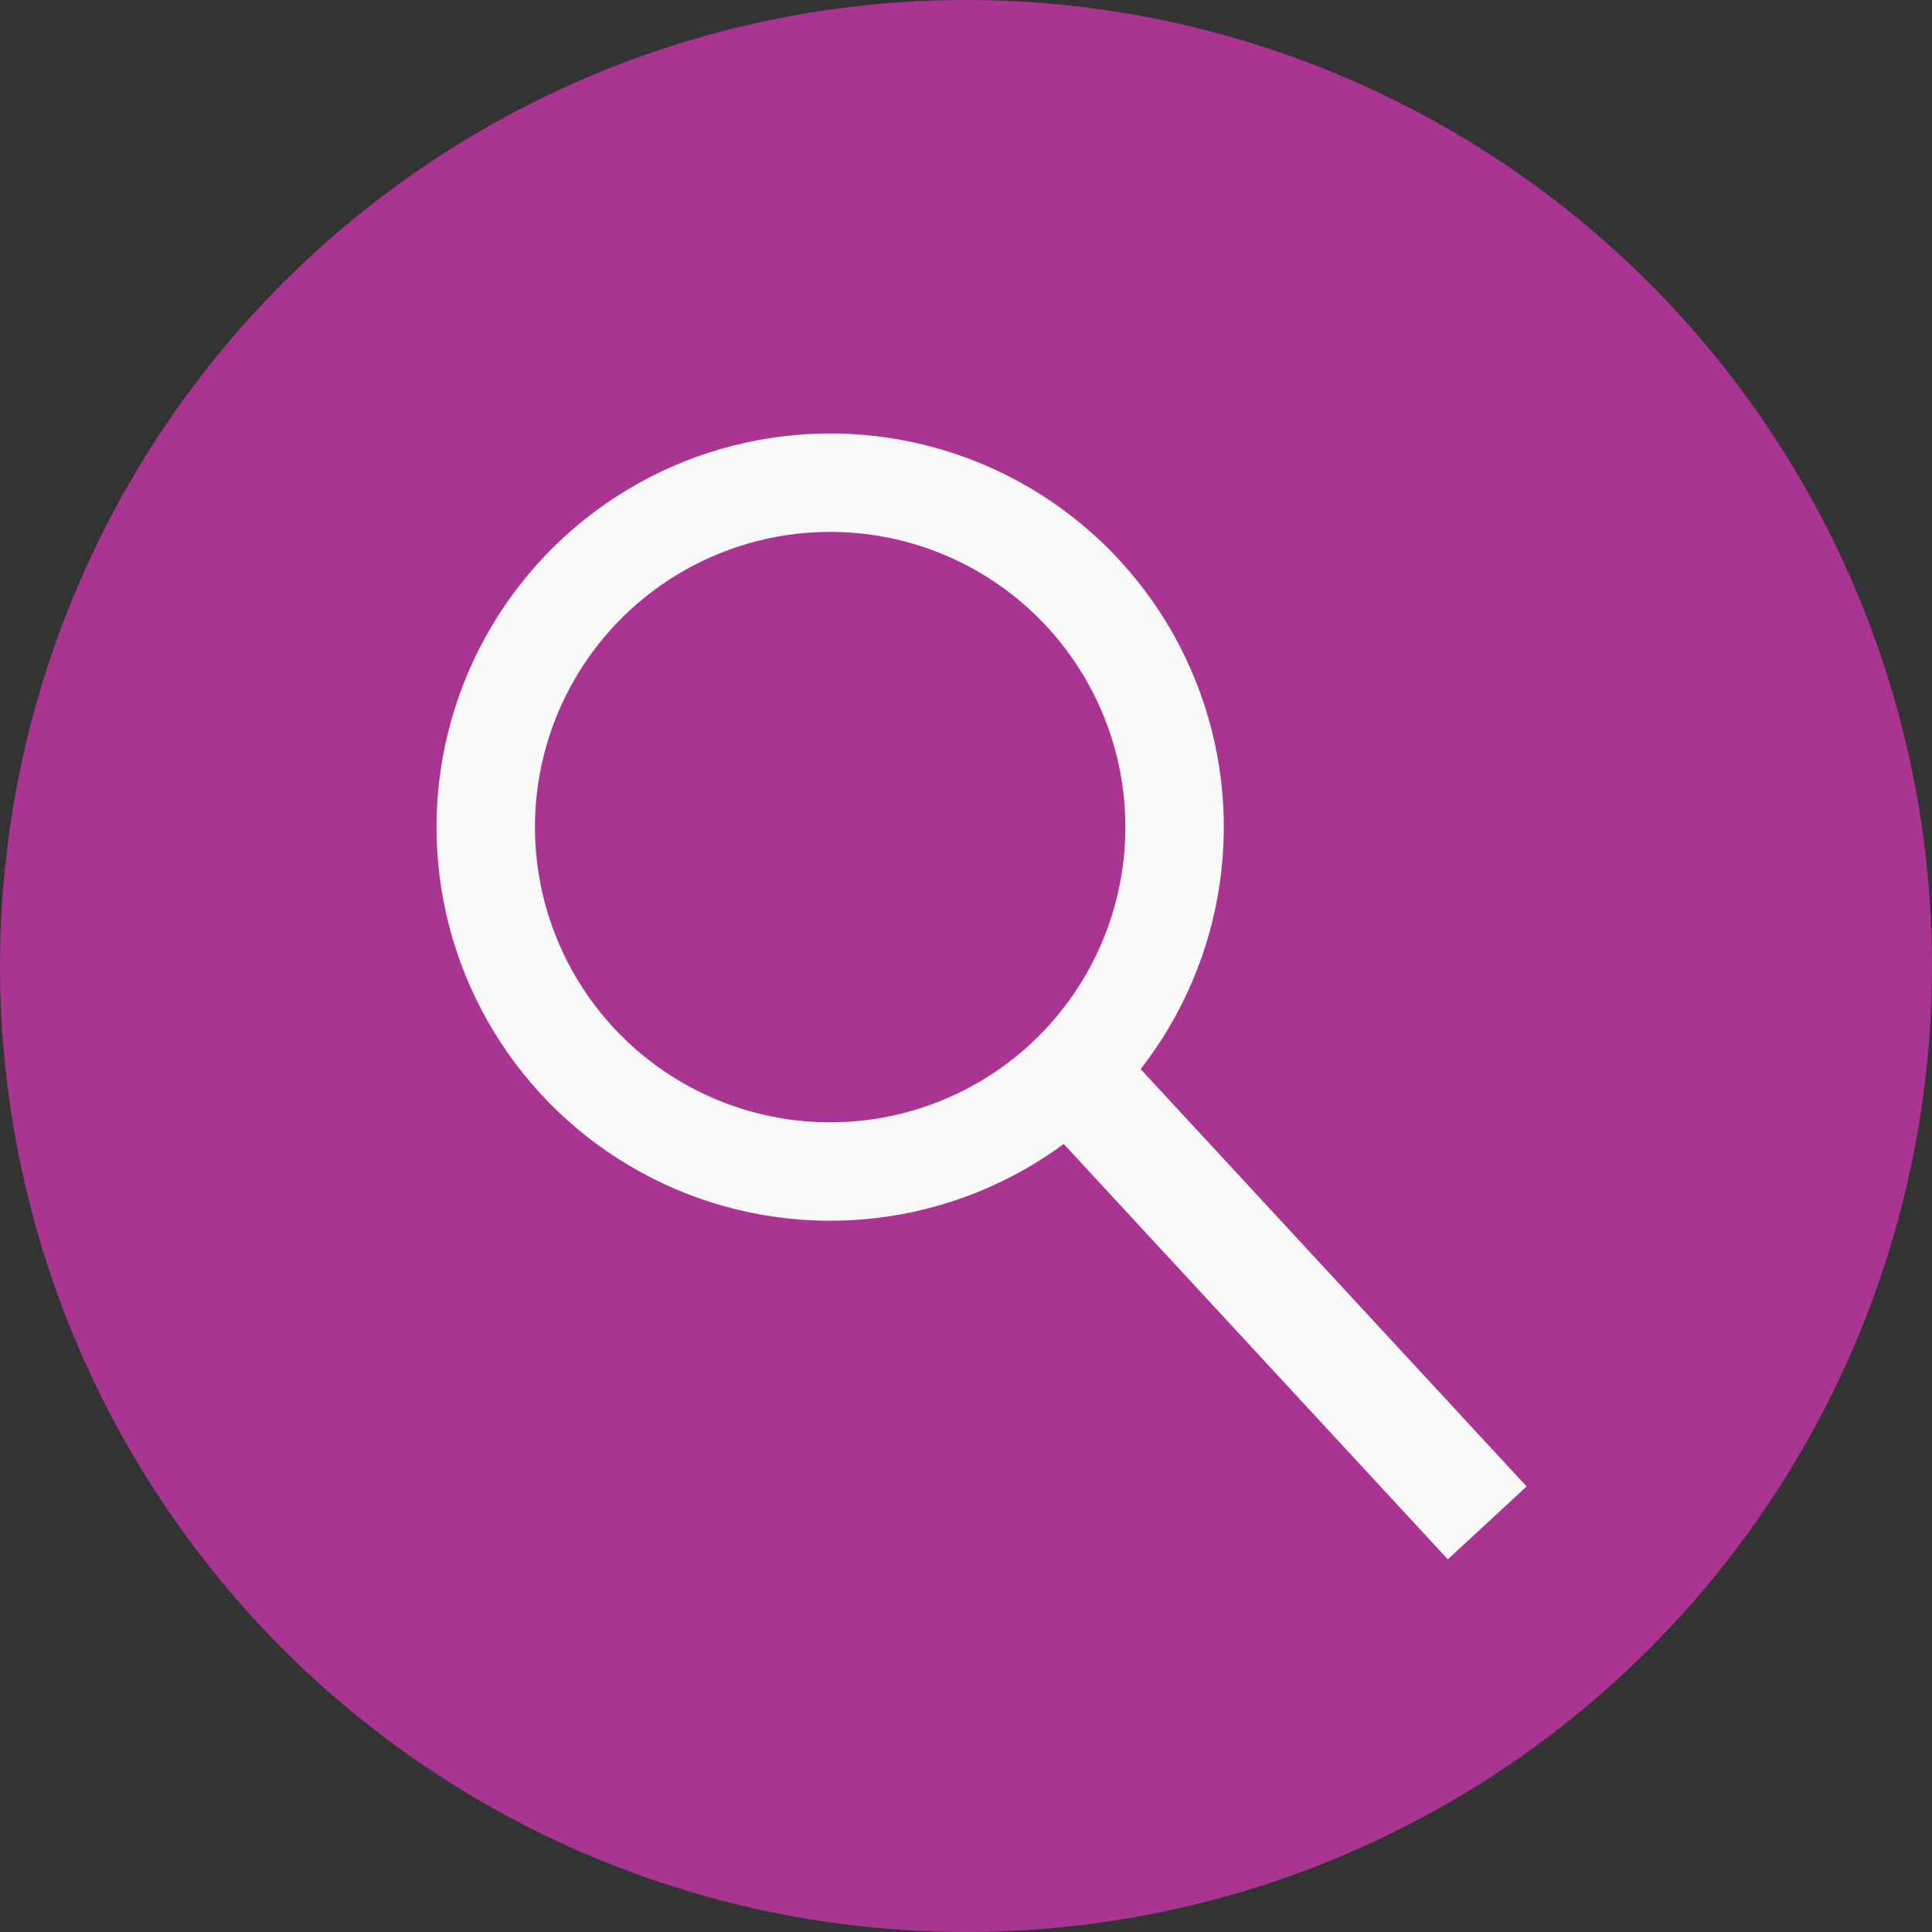
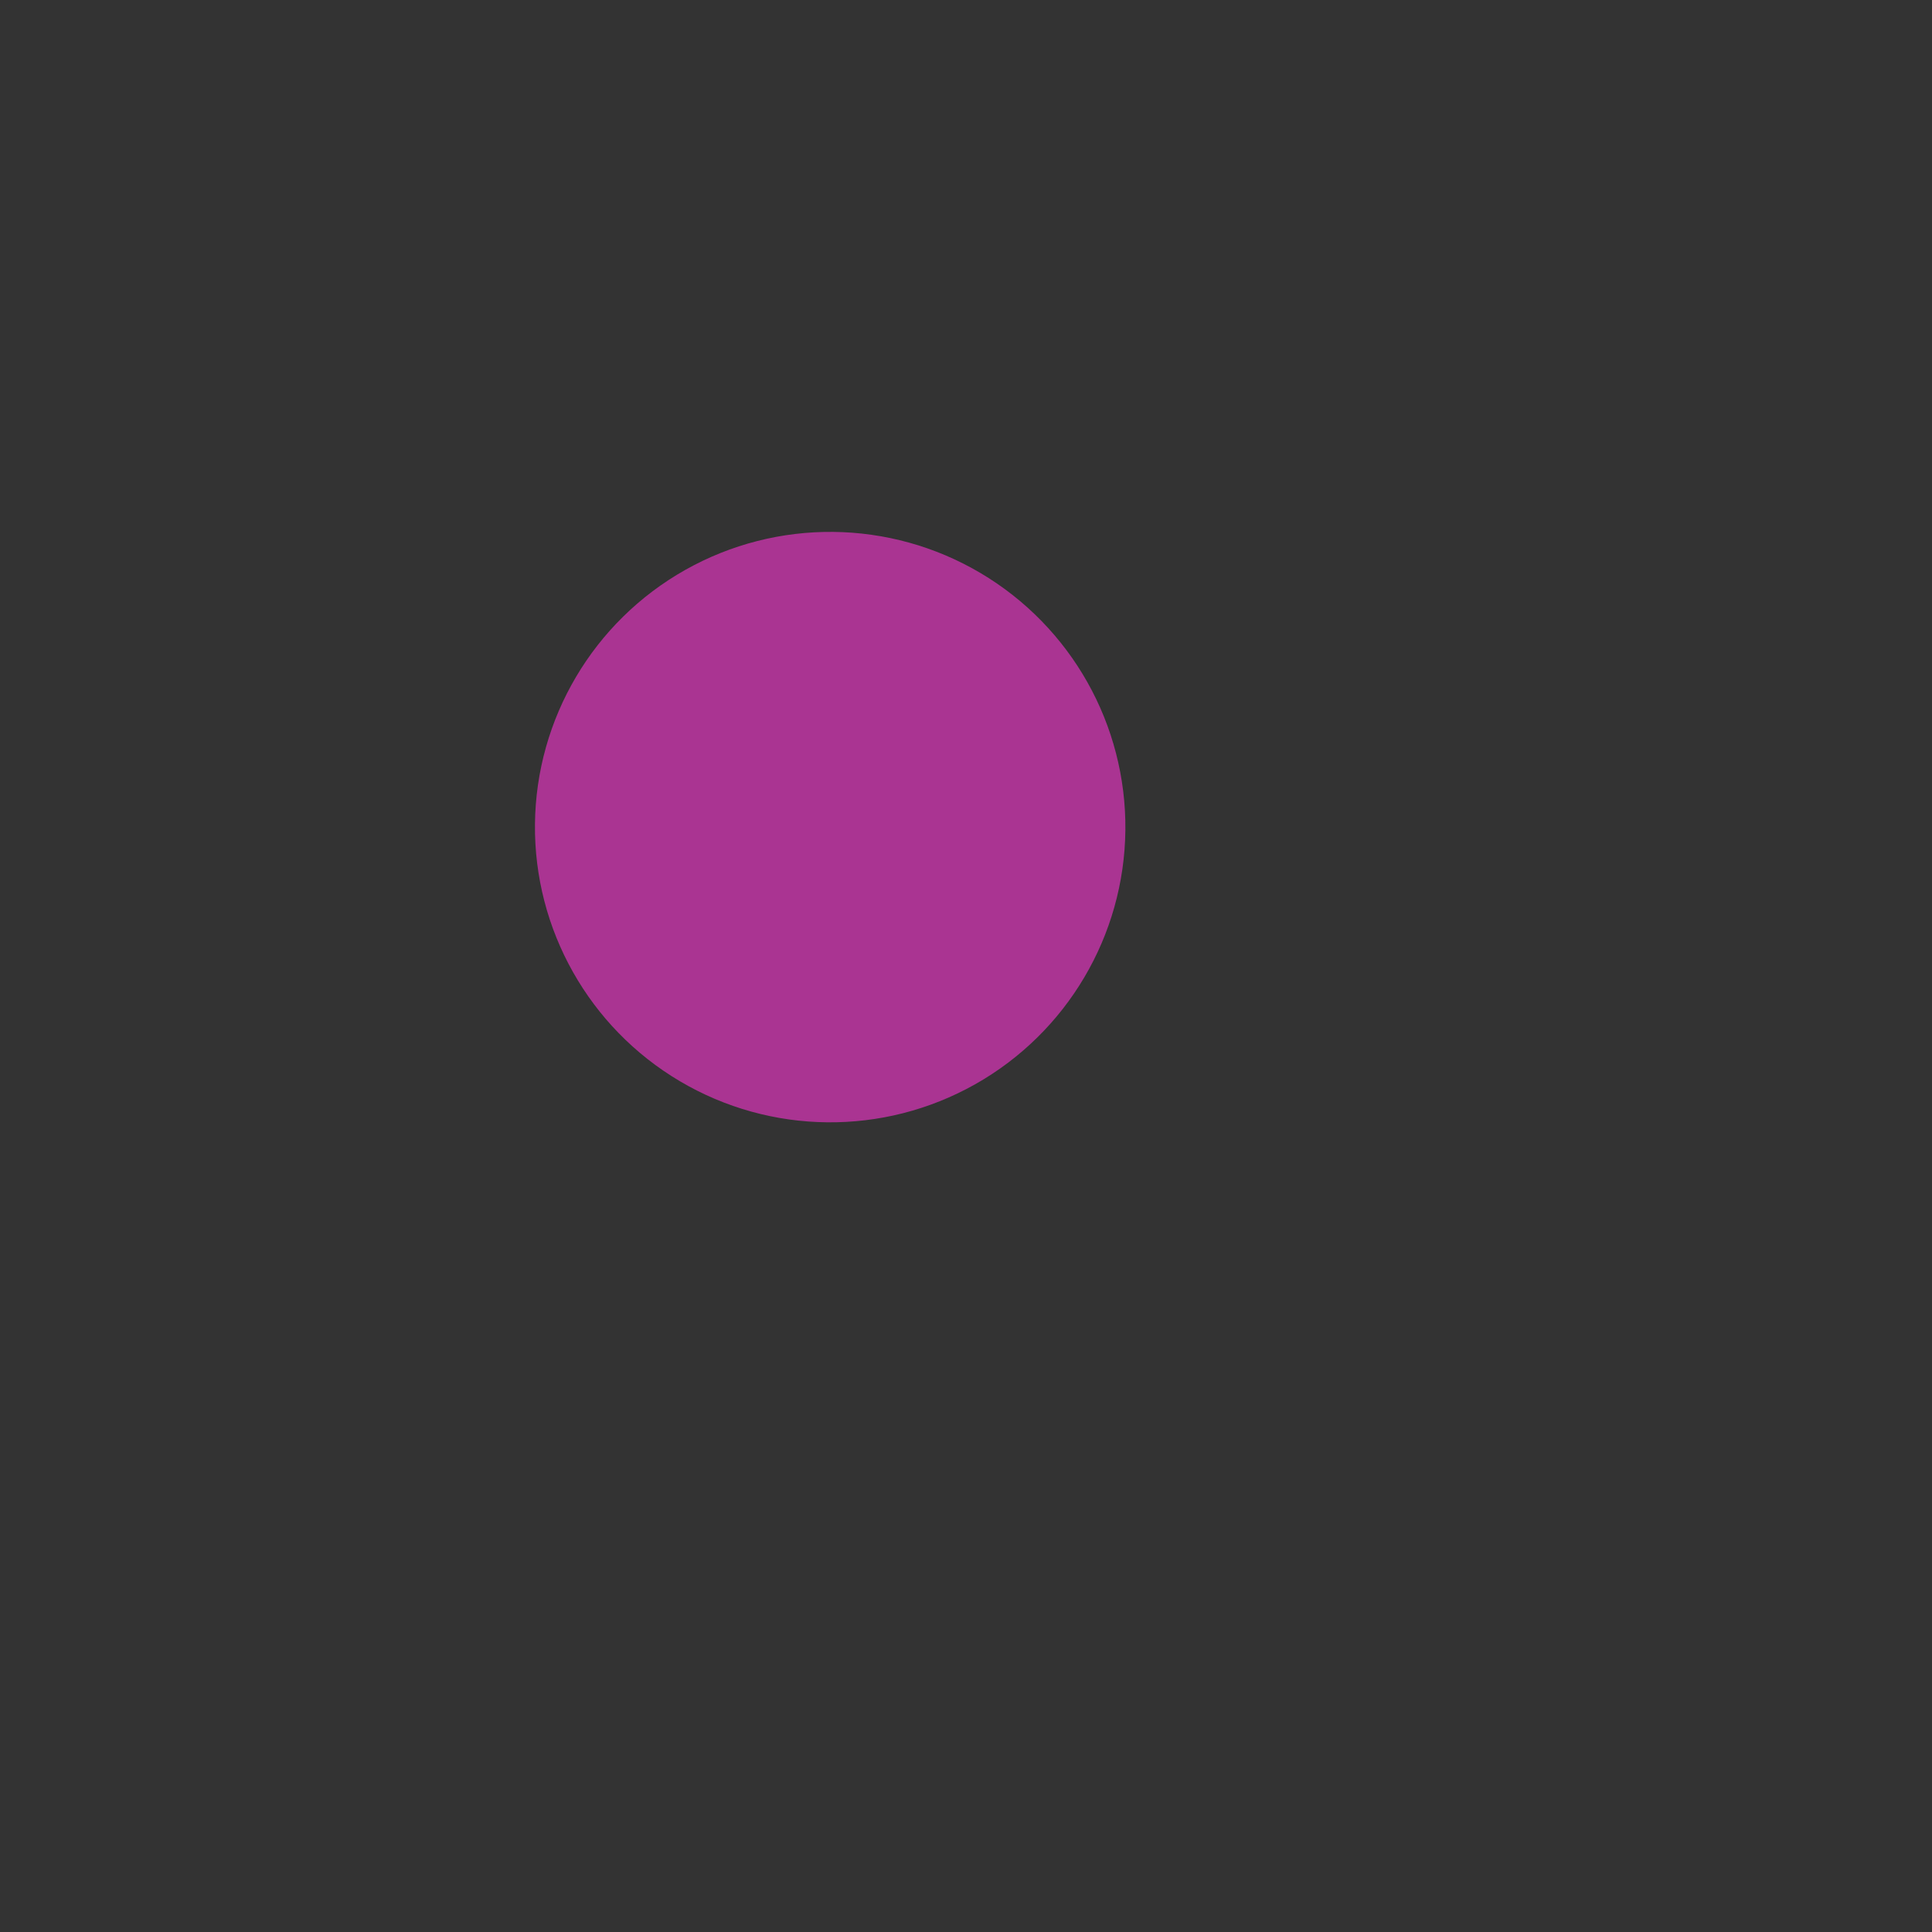
<svg xmlns="http://www.w3.org/2000/svg" width="36" height="36" viewBox="0 0 36 36" fill="none">
  <rect x="0" y="0" width="36" height="36" fill="#333333" stroke="none" />
-   <circle cx="18" cy="18" r="18" fill="#AA3492" />
-   <circle cx="15.469" cy="15.412" r="7.335" transform="rotate(0.602 15.469 15.412)" fill="#F9F9F9" />
  <circle cx="15.469" cy="15.412" r="5.501" transform="rotate(0.602 15.469 15.412)" fill="#AA3492" />
-   <path d="M20.006 20.044L27.712 28.377" stroke="#F9F9F9" stroke-width="2" />
</svg>